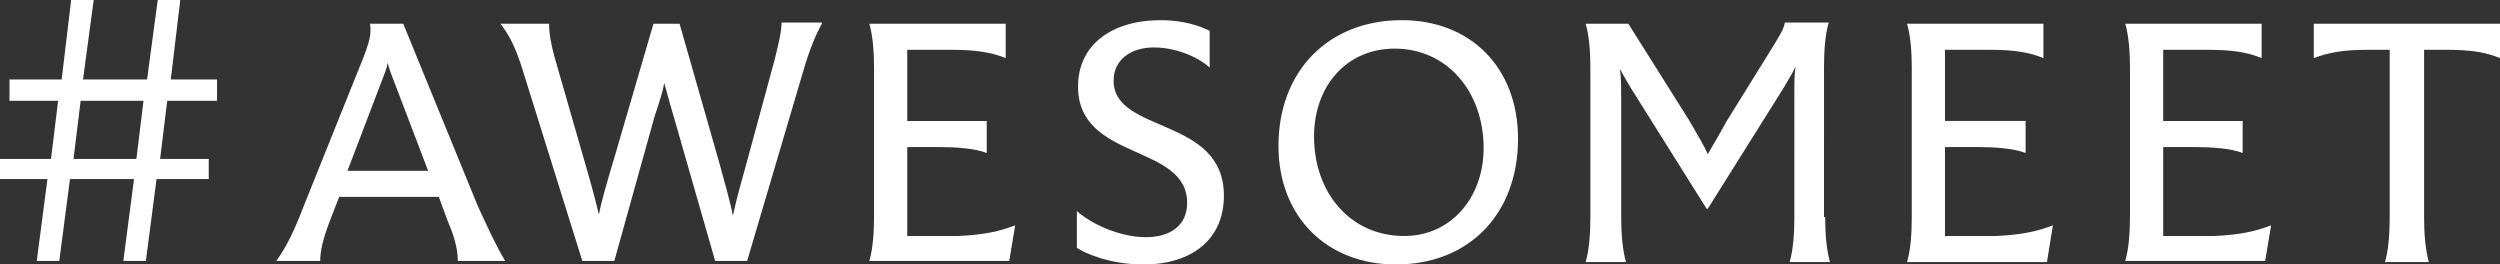
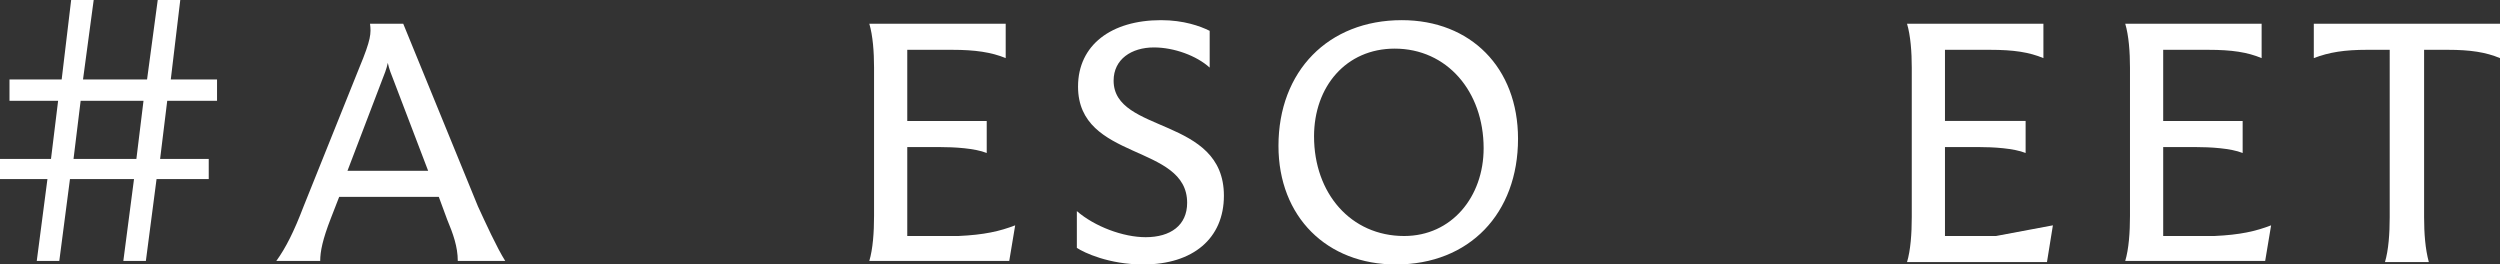
<svg xmlns="http://www.w3.org/2000/svg" version="1.1" x="0px" y="0px" viewBox="0 0 210.8 22.3" style="enable-background:new 0 0 210.8 22.3;" xml:space="preserve">
  <rect x="0" y="0" width="210.8" height="22.3" fill="#333333" stroke="none" />
  <style type="text/css">.st0{fill:#fff;}</style>
  <g>
    <path class="st0" d="M3.1,22L4,15.1H0v-1.7h4.3l0.6-4.9H0.8V6.7h4.4L6,0h1.9L7,6.7h5.4L13.3,0h1.9l-0.8,6.7h3.9v1.8h-4.2l-0.6,4.9h4.1v1.7h-4.4L12.3,22h-1.9l0.9-6.9l-5.4,0L5,22H3.1z M11.5,13.4l0.6-4.9H6.8l-0.6,4.9H11.5z" />
    <path class="st0" d="M42.6,22h-4c0-1.2-0.4-2.3-0.9-3.5L37,16.6h-8.4l-0.7,1.8C27.2,20.2,27,21.2,27,22h-3.7c0.8-1.1,1.5-2.5,2.3-4.6l4.7-11.7c1-2.4,1-2.9,0.9-3.7H34l6.3,15.4C40.9,18.7,41.9,20.9,42.6,22z M36.1,14.4l-2.9-7.6c-0.2-0.5-0.4-1-0.5-1.5c-0.1,0.5-0.3,1-0.5,1.5l-2.9,7.6H36.1z" />
-     <path class="st0" d="M69.3,2c-0.4,0.7-1,2-1.6,4.1L63,22h-2.7L56.8,9.8C56.4,8.5,56.2,7.6,56,7c-0.1,0.7-0.4,1.6-0.8,2.8L51.8,22h-2.7l-5-16c-0.7-2.3-1.3-3.2-1.9-4h4.1c0,0.7,0.1,1.6,0.6,3.3l2.3,8c0.5,1.7,1,3.5,1.3,4.8c0.2-1.1,0.7-2.8,1.3-4.8L55.1,2h2.2l3.4,11.9c0.4,1.5,0.9,3.2,1.1,4.3c0.2-1,0.6-2.5,1-3.9l2.5-9.2c0.4-1.6,0.6-2.5,0.6-3.2H69.3z" />
    <path class="st0" d="M85.6,19L85.1,22H73.3c0.3-1,0.4-2.4,0.4-3.8V5.7c0-1.3-0.1-2.7-0.4-3.7h11.5v2.9c-1.2-0.5-2.6-0.7-4.5-0.7h-3.8v6h6.7v2.7c-1-0.4-2.7-0.5-4-0.5h-2.7v7.5h4.3C83,19.8,84.3,19.5,85.6,19z" />
    <path class="st0" d="M90.8,20.9v-3.1c1.5,1.3,3.9,2.2,5.8,2.2c2.1,0,3.5-1,3.5-2.9c0-5-9.2-3.5-9.2-9.8c0-3.5,2.8-5.6,7-5.6c1.9,0,3.3,0.5,4.1,0.9v3.1C100.9,4.7,99,4,97.3,4c-1.9,0-3.4,1-3.4,2.8c0,4.5,9.3,3,9.3,9.7c0,3.6-2.6,5.8-6.8,5.8C93.5,22.3,91.4,21.3,90.8,20.9z" />
    <path class="st0" d="M107.8,12.3c0-6.3,4.2-10.6,10.4-10.6c5.8,0,9.8,4,9.8,10c0,6.3-4.1,10.6-10.3,10.6C111.9,22.3,107.8,18.3,107.8,12.3z M125.1,12.5c0-4.8-3.1-8.4-7.5-8.4c-4.1,0-6.8,3.2-6.8,7.4c0,4.8,3.1,8.4,7.6,8.4C122.4,19.9,125.1,16.6,125.1,12.5z" />
-     <path class="st0" d="M153.9,18.3c0,1.4,0.1,2.7,0.4,3.8h-3.4c0.3-1,0.4-2.4,0.4-3.8V7.8c0-0.8,0-1.5,0.1-2.2c-0.2,0.5-0.6,1.1-1,1.8l-6.4,10.2h-0.1l-6.4-10.2c-0.3-0.5-0.6-1-0.9-1.6c0.1,0.8,0.1,1.8,0.1,2.7v9.8c0,1.4,0.1,2.7,0.4,3.8h-3.4c0.3-1,0.4-2.4,0.4-3.8V5.7c0-1.3-0.1-2.7-0.4-3.7h3.6l5.1,8.1c0.7,1.2,1.3,2.2,1.6,2.9c0.4-0.7,1-1.7,1.6-2.8l3.6-5.8c0.8-1.3,1.2-1.9,1.3-2.5h3.7c-0.3,1-0.4,2.4-0.4,3.7V18.3z" />
-     <path class="st0" d="M173.1,19l-0.5,3.1h-11.8c0.3-1,0.4-2.4,0.4-3.8V5.7c0-1.3-0.1-2.7-0.4-3.7h11.5v2.9c-1.2-0.5-2.5-0.7-4.5-0.7H164v6h6.8v2.7c-1-0.4-2.7-0.5-4-0.5H164v7.5h4.3C170.5,19.8,171.8,19.5,173.1,19z" />
+     <path class="st0" d="M173.1,19l-0.5,3.1h-11.8c0.3-1,0.4-2.4,0.4-3.8V5.7c0-1.3-0.1-2.7-0.4-3.7h11.5v2.9c-1.2-0.5-2.5-0.7-4.5-0.7H164v6h6.8v2.7c-1-0.4-2.7-0.5-4-0.5H164v7.5h4.3z" />
    <path class="st0" d="M191.5,19L191,22h-11.8c0.3-1,0.4-2.4,0.4-3.8V5.7c0-1.3-0.1-2.7-0.4-3.7h11.5v2.9c-1.2-0.5-2.5-0.7-4.5-0.7h-3.8v6h6.7v2.7c-1-0.4-2.7-0.5-4-0.5h-2.7v7.5h4.3C188.9,19.8,190.2,19.5,191.5,19z" />
    <path class="st0" d="M210.8,4.9c-1.2-0.5-2.5-0.7-4.4-0.7h-2v14.1c0,1.4,0.1,2.7,0.4,3.8h-3.7c0.3-1,0.4-2.4,0.4-3.8V4.2h-1.9c-1.9,0-3.2,0.2-4.5,0.7V2h15.7V4.9z" />
  </g>
</svg>